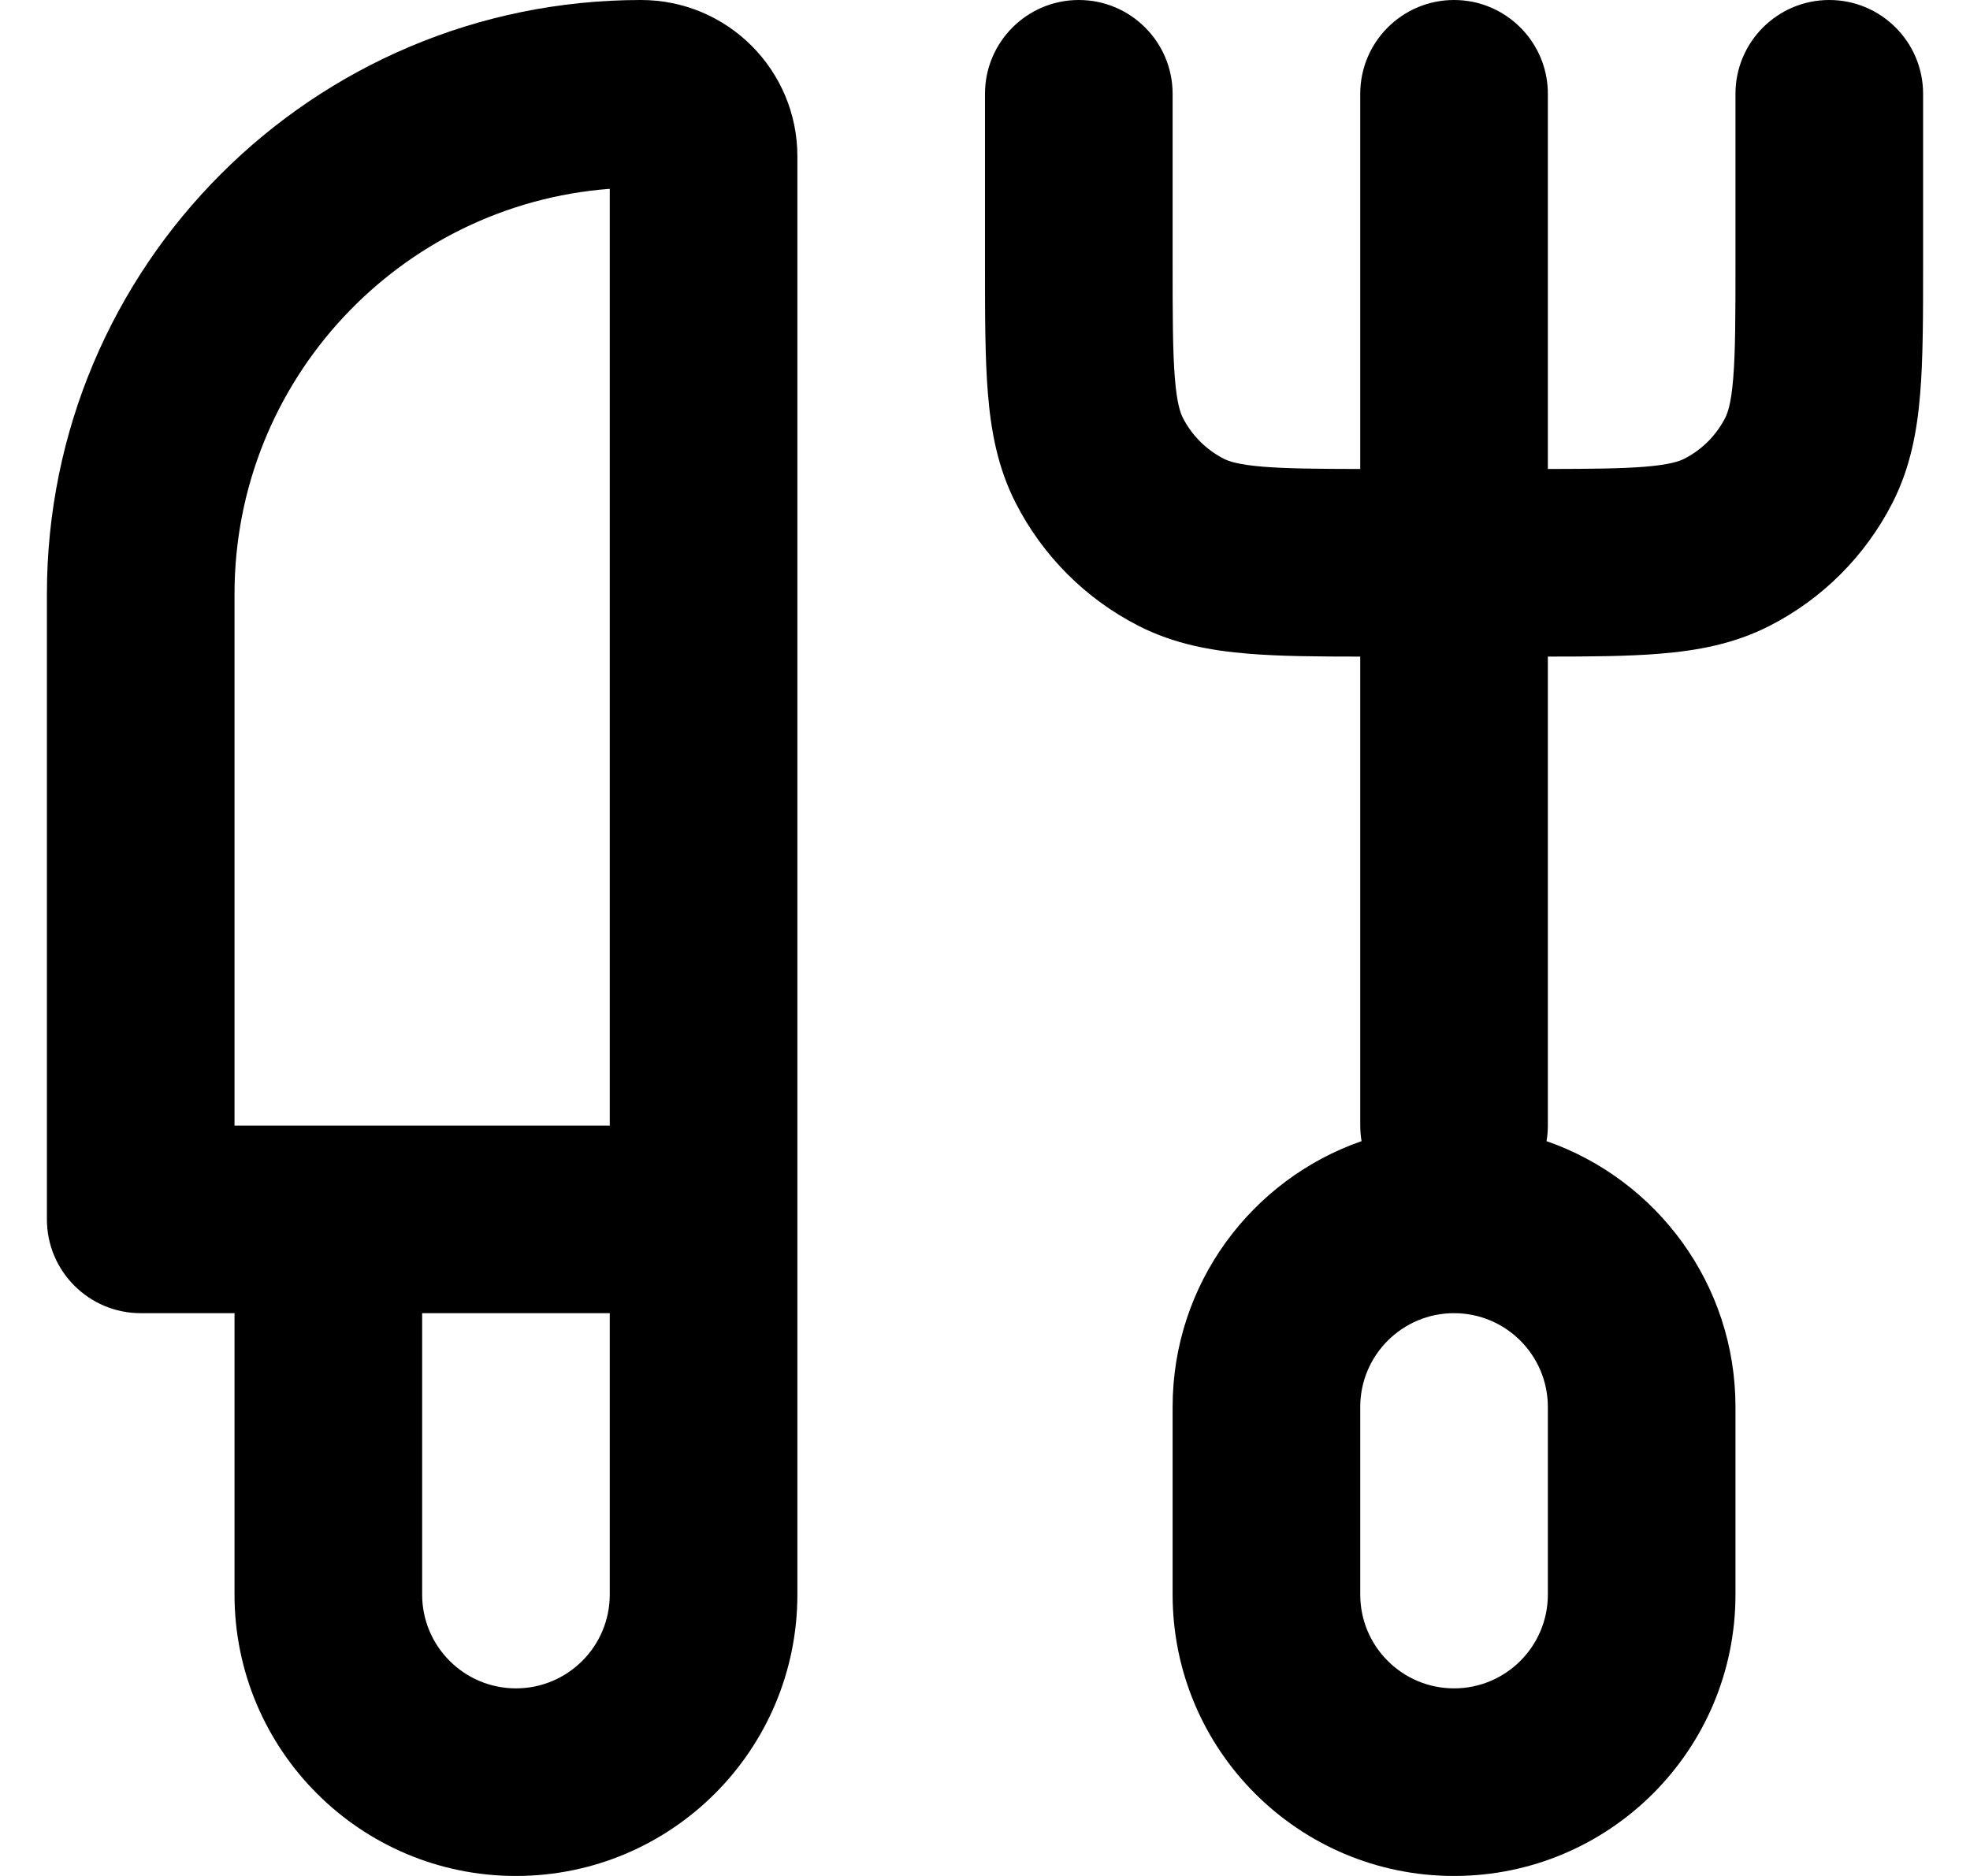
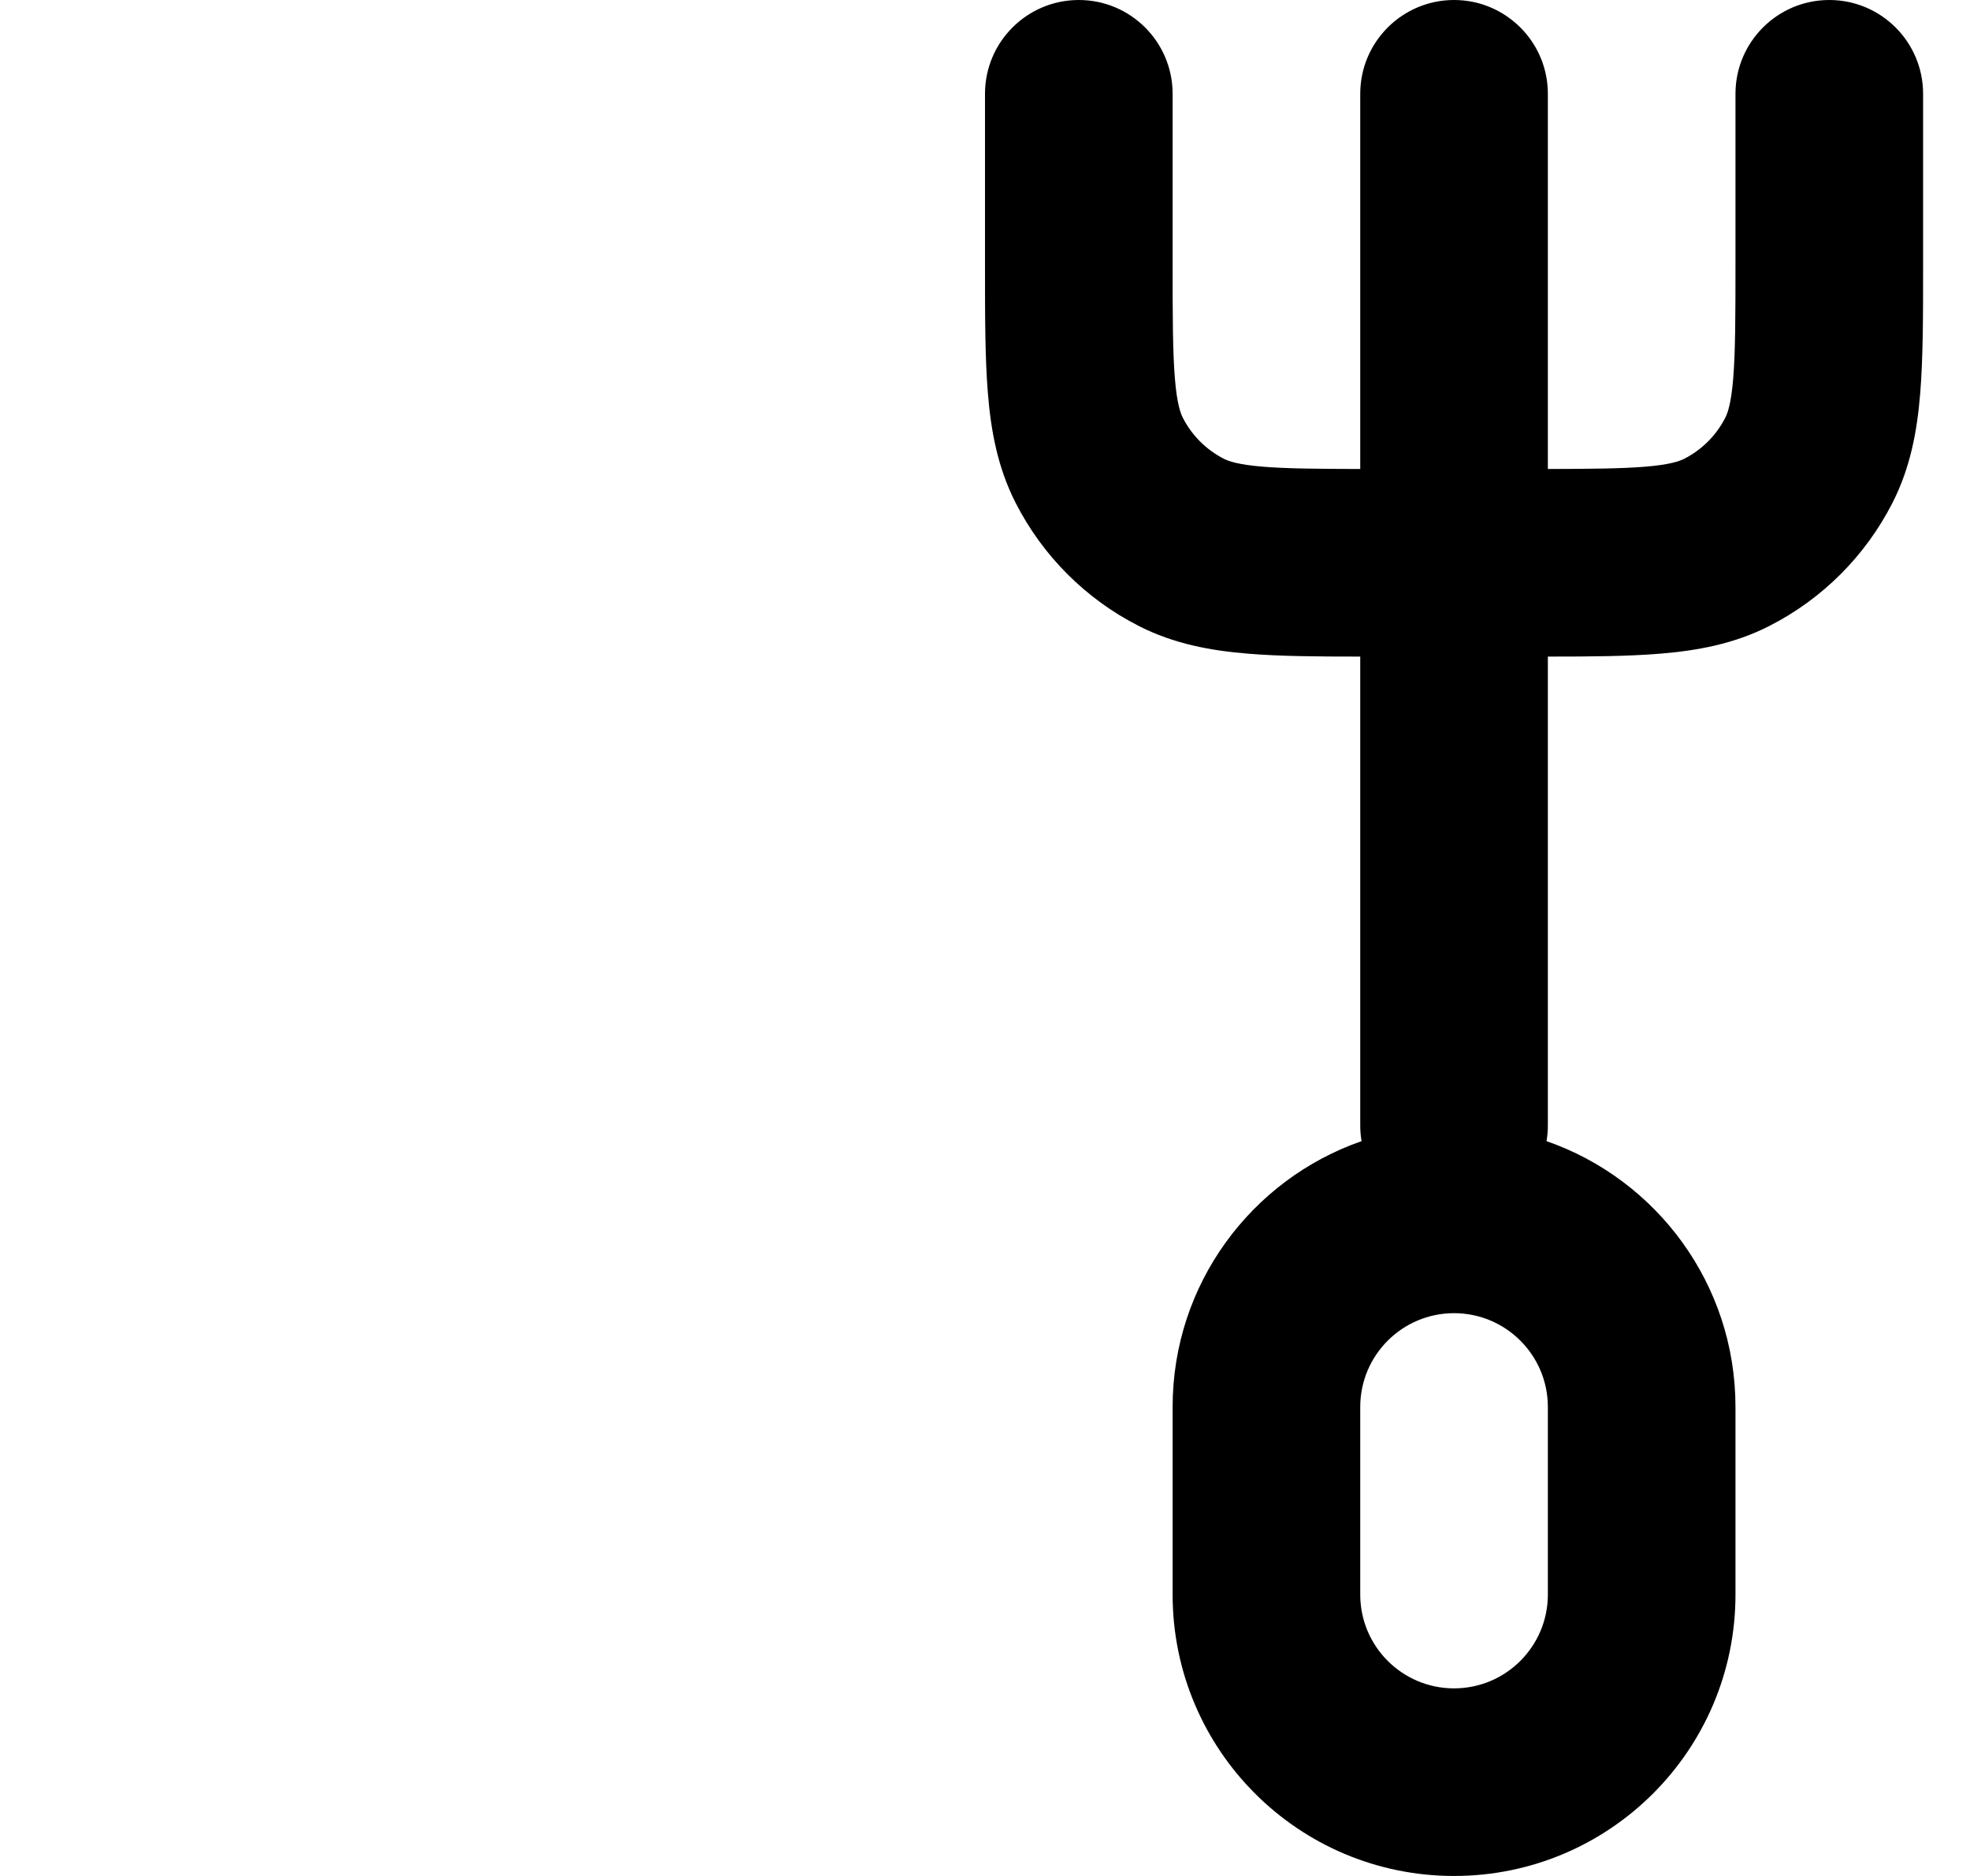
<svg xmlns="http://www.w3.org/2000/svg" width="21" height="20" viewBox="0 0 21 20" fill="none">
-   <path fill-rule="evenodd" clip-rule="evenodd" d="M2.5 14H1.5C0.948 14 0.5 13.552 0.5 13V6.333C0.5 2.836 3.336 0 6.833 0C7.754 0 8.5 0.746 8.5 1.667L8.5 17C8.5 18.657 7.157 20 5.5 20C3.843 20 2.5 18.657 2.5 17L2.5 14ZM6.5 14H4.5V17C4.5 17.552 4.948 18 5.5 18C6.052 18 6.5 17.552 6.5 17V14ZM2.5 12H6.5L6.5 2.013C4.263 2.183 2.5 4.052 2.5 6.333L2.5 12Z" fill="black" />
  <path fill-rule="evenodd" clip-rule="evenodd" d="M15.5 20C17.157 20 18.5 18.657 18.5 17V15C18.5 13.689 17.659 12.574 16.486 12.166C16.495 12.112 16.5 12.056 16.5 12V7C16.5 7 16.5 7 16.5 7C16.959 7 17.359 6.997 17.695 6.969C18.09 6.937 18.484 6.866 18.862 6.673C19.427 6.385 19.885 5.926 20.173 5.362C20.366 4.984 20.437 4.59 20.469 4.195C20.5 3.82 20.5 3.366 20.5 2.839L20.5 1C20.5 0.448 20.052 0 19.5 0C18.948 0 18.5 0.448 18.5 1V2.8C18.5 3.377 18.499 3.749 18.476 4.032C18.454 4.304 18.416 4.405 18.391 4.454C18.295 4.642 18.142 4.795 17.954 4.891C17.904 4.916 17.804 4.954 17.532 4.976C17.283 4.996 16.965 4.999 16.5 5V1C16.5 0.517 16.157 0.114 15.701 0.02C15.636 0.007 15.569 0 15.5 0C14.948 0 14.5 0.448 14.5 1V5C14.035 4.999 13.717 4.996 13.468 4.976C13.196 4.954 13.095 4.916 13.046 4.891C12.858 4.795 12.705 4.642 12.609 4.454C12.584 4.405 12.546 4.304 12.524 4.032C12.501 3.749 12.5 3.377 12.5 2.8V1C12.5 0.448 12.052 0 11.5 0C10.948 0 10.5 0.448 10.5 1L10.5 2.839C10.5 3.366 10.5 3.82 10.531 4.195C10.563 4.59 10.634 4.984 10.827 5.362C11.115 5.926 11.573 6.385 12.138 6.673C12.516 6.866 12.91 6.937 13.305 6.969C13.641 6.997 14.041 7 14.5 7C14.5 7 14.5 7 14.5 7V12C14.5 12.056 14.505 12.112 14.514 12.166C13.341 12.574 12.5 13.689 12.5 15V17C12.5 18.657 13.843 20 15.5 20ZM16.5 17C16.5 17.552 16.052 18 15.5 18C14.948 18 14.5 17.552 14.5 17V15C14.5 14.448 14.948 14 15.5 14C16.052 14 16.5 14.448 16.5 15V17Z" fill="black" />
</svg>